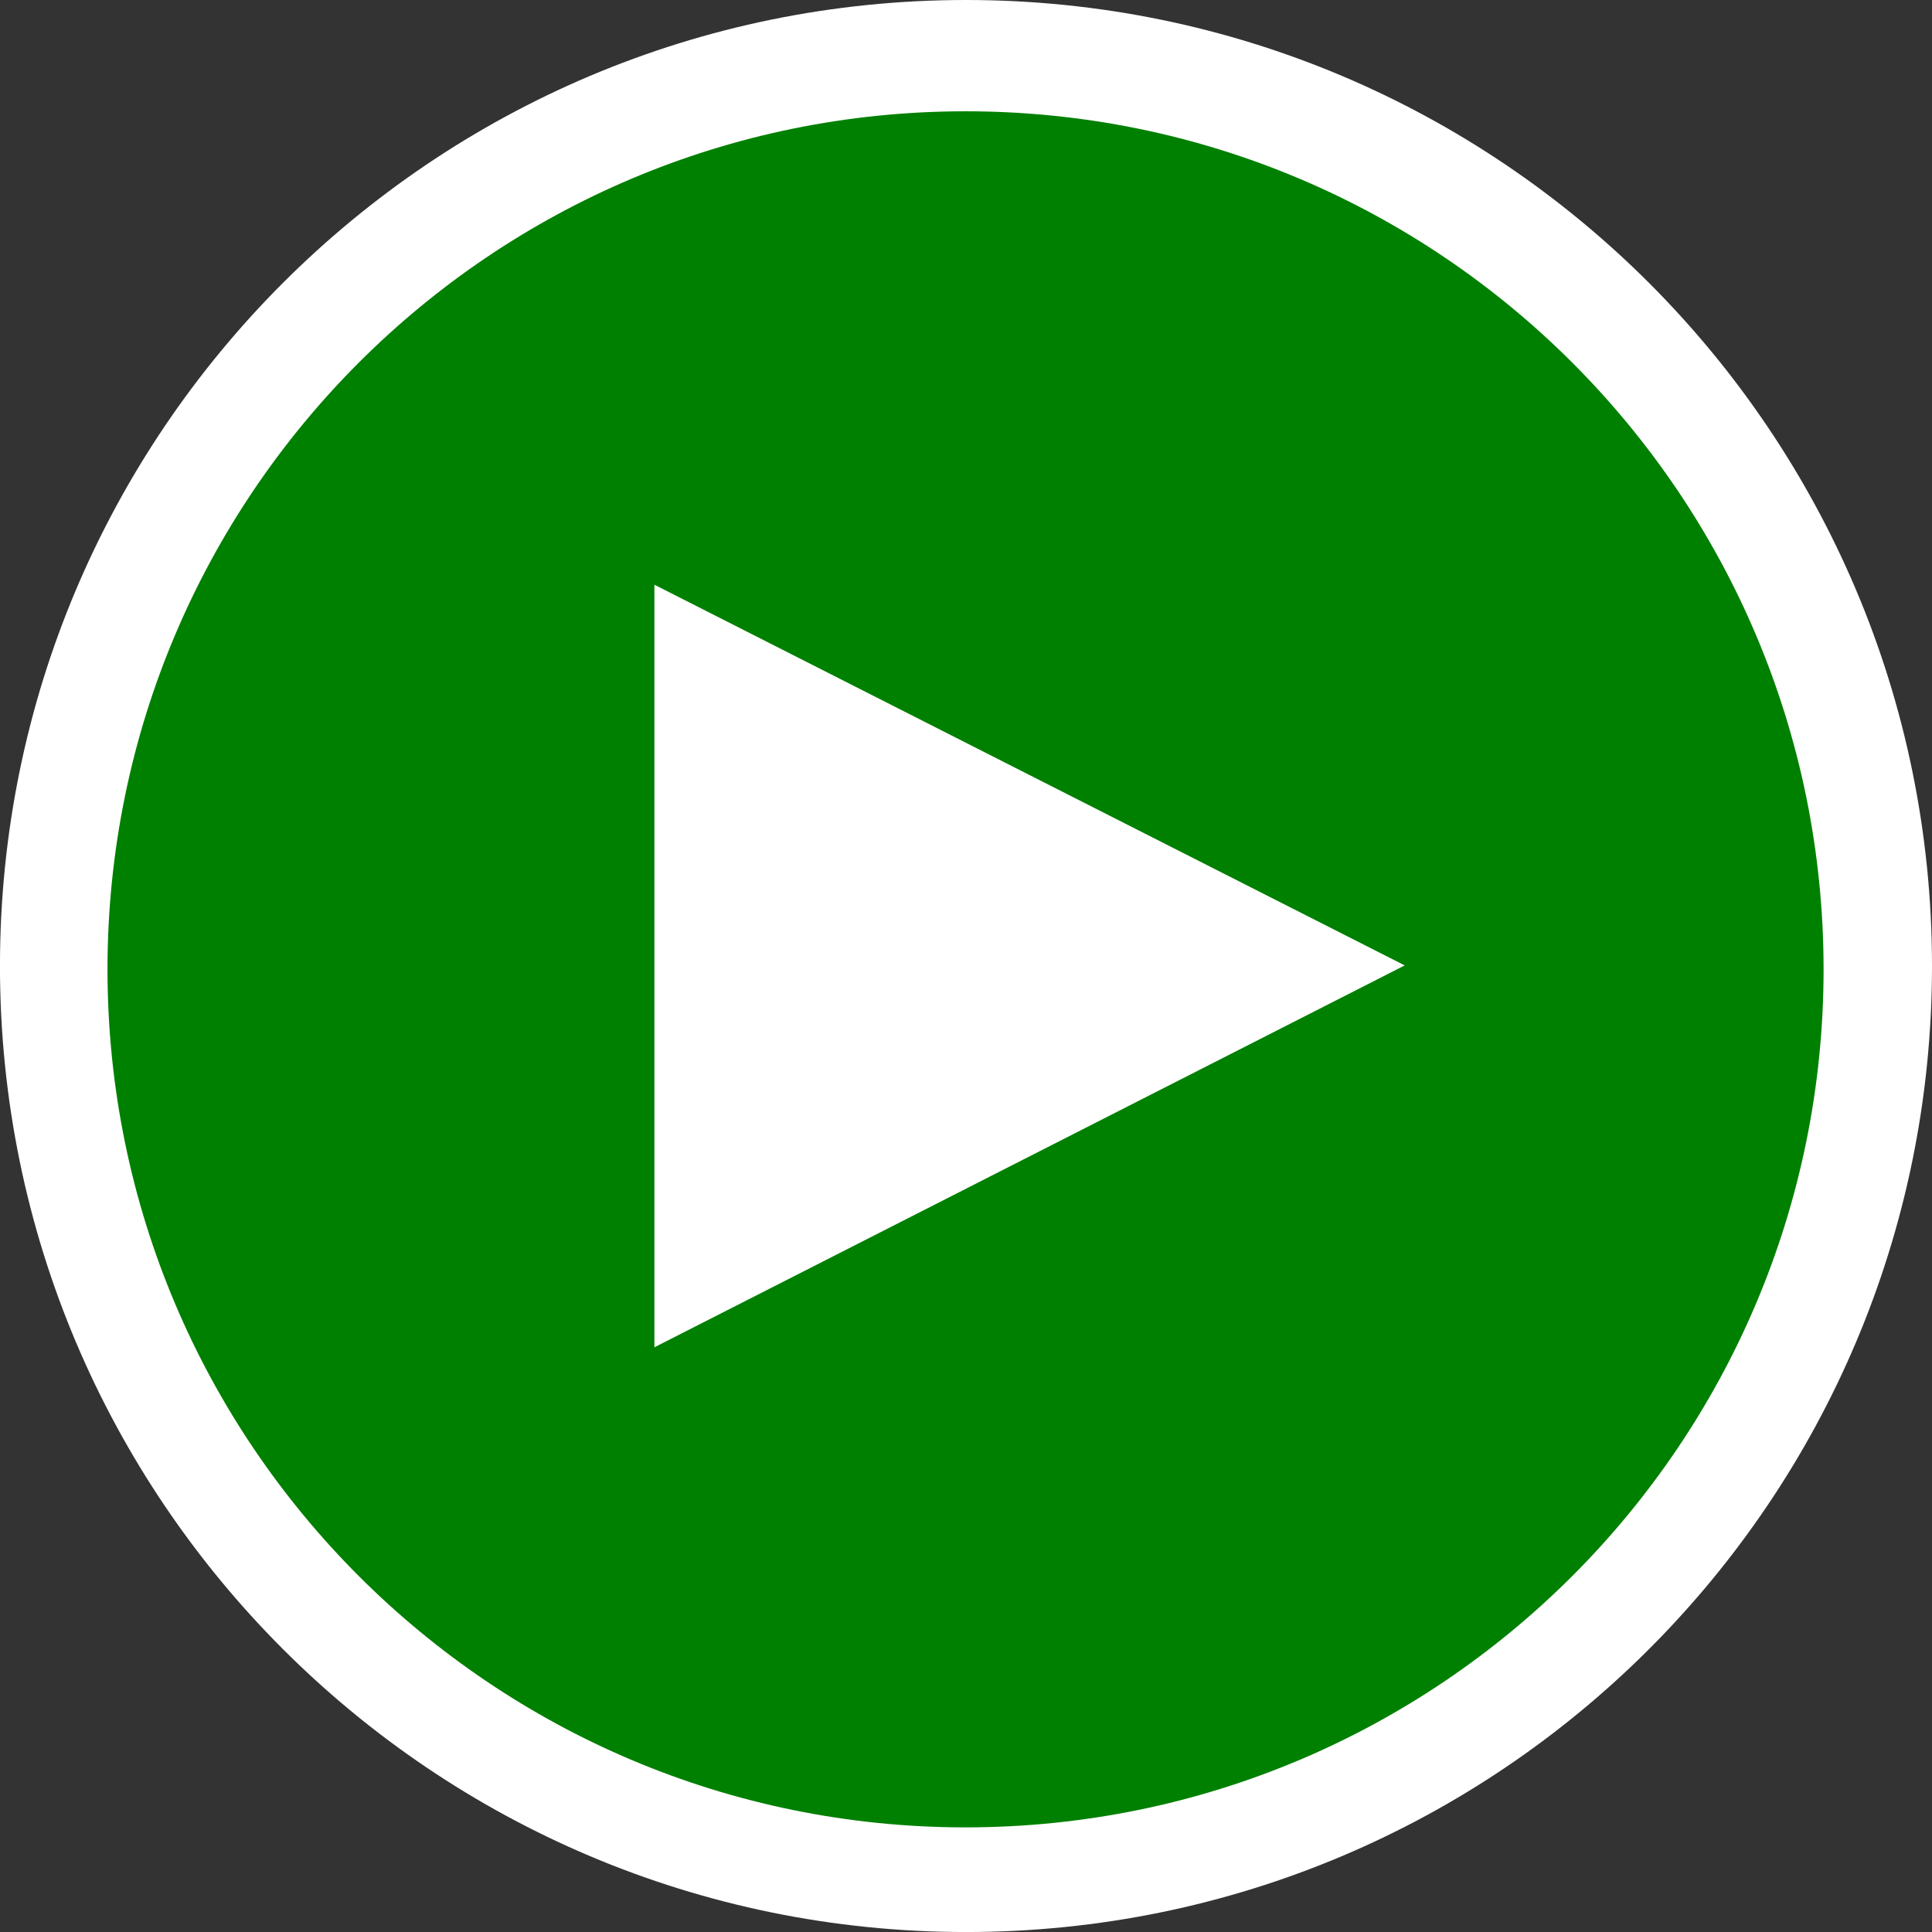
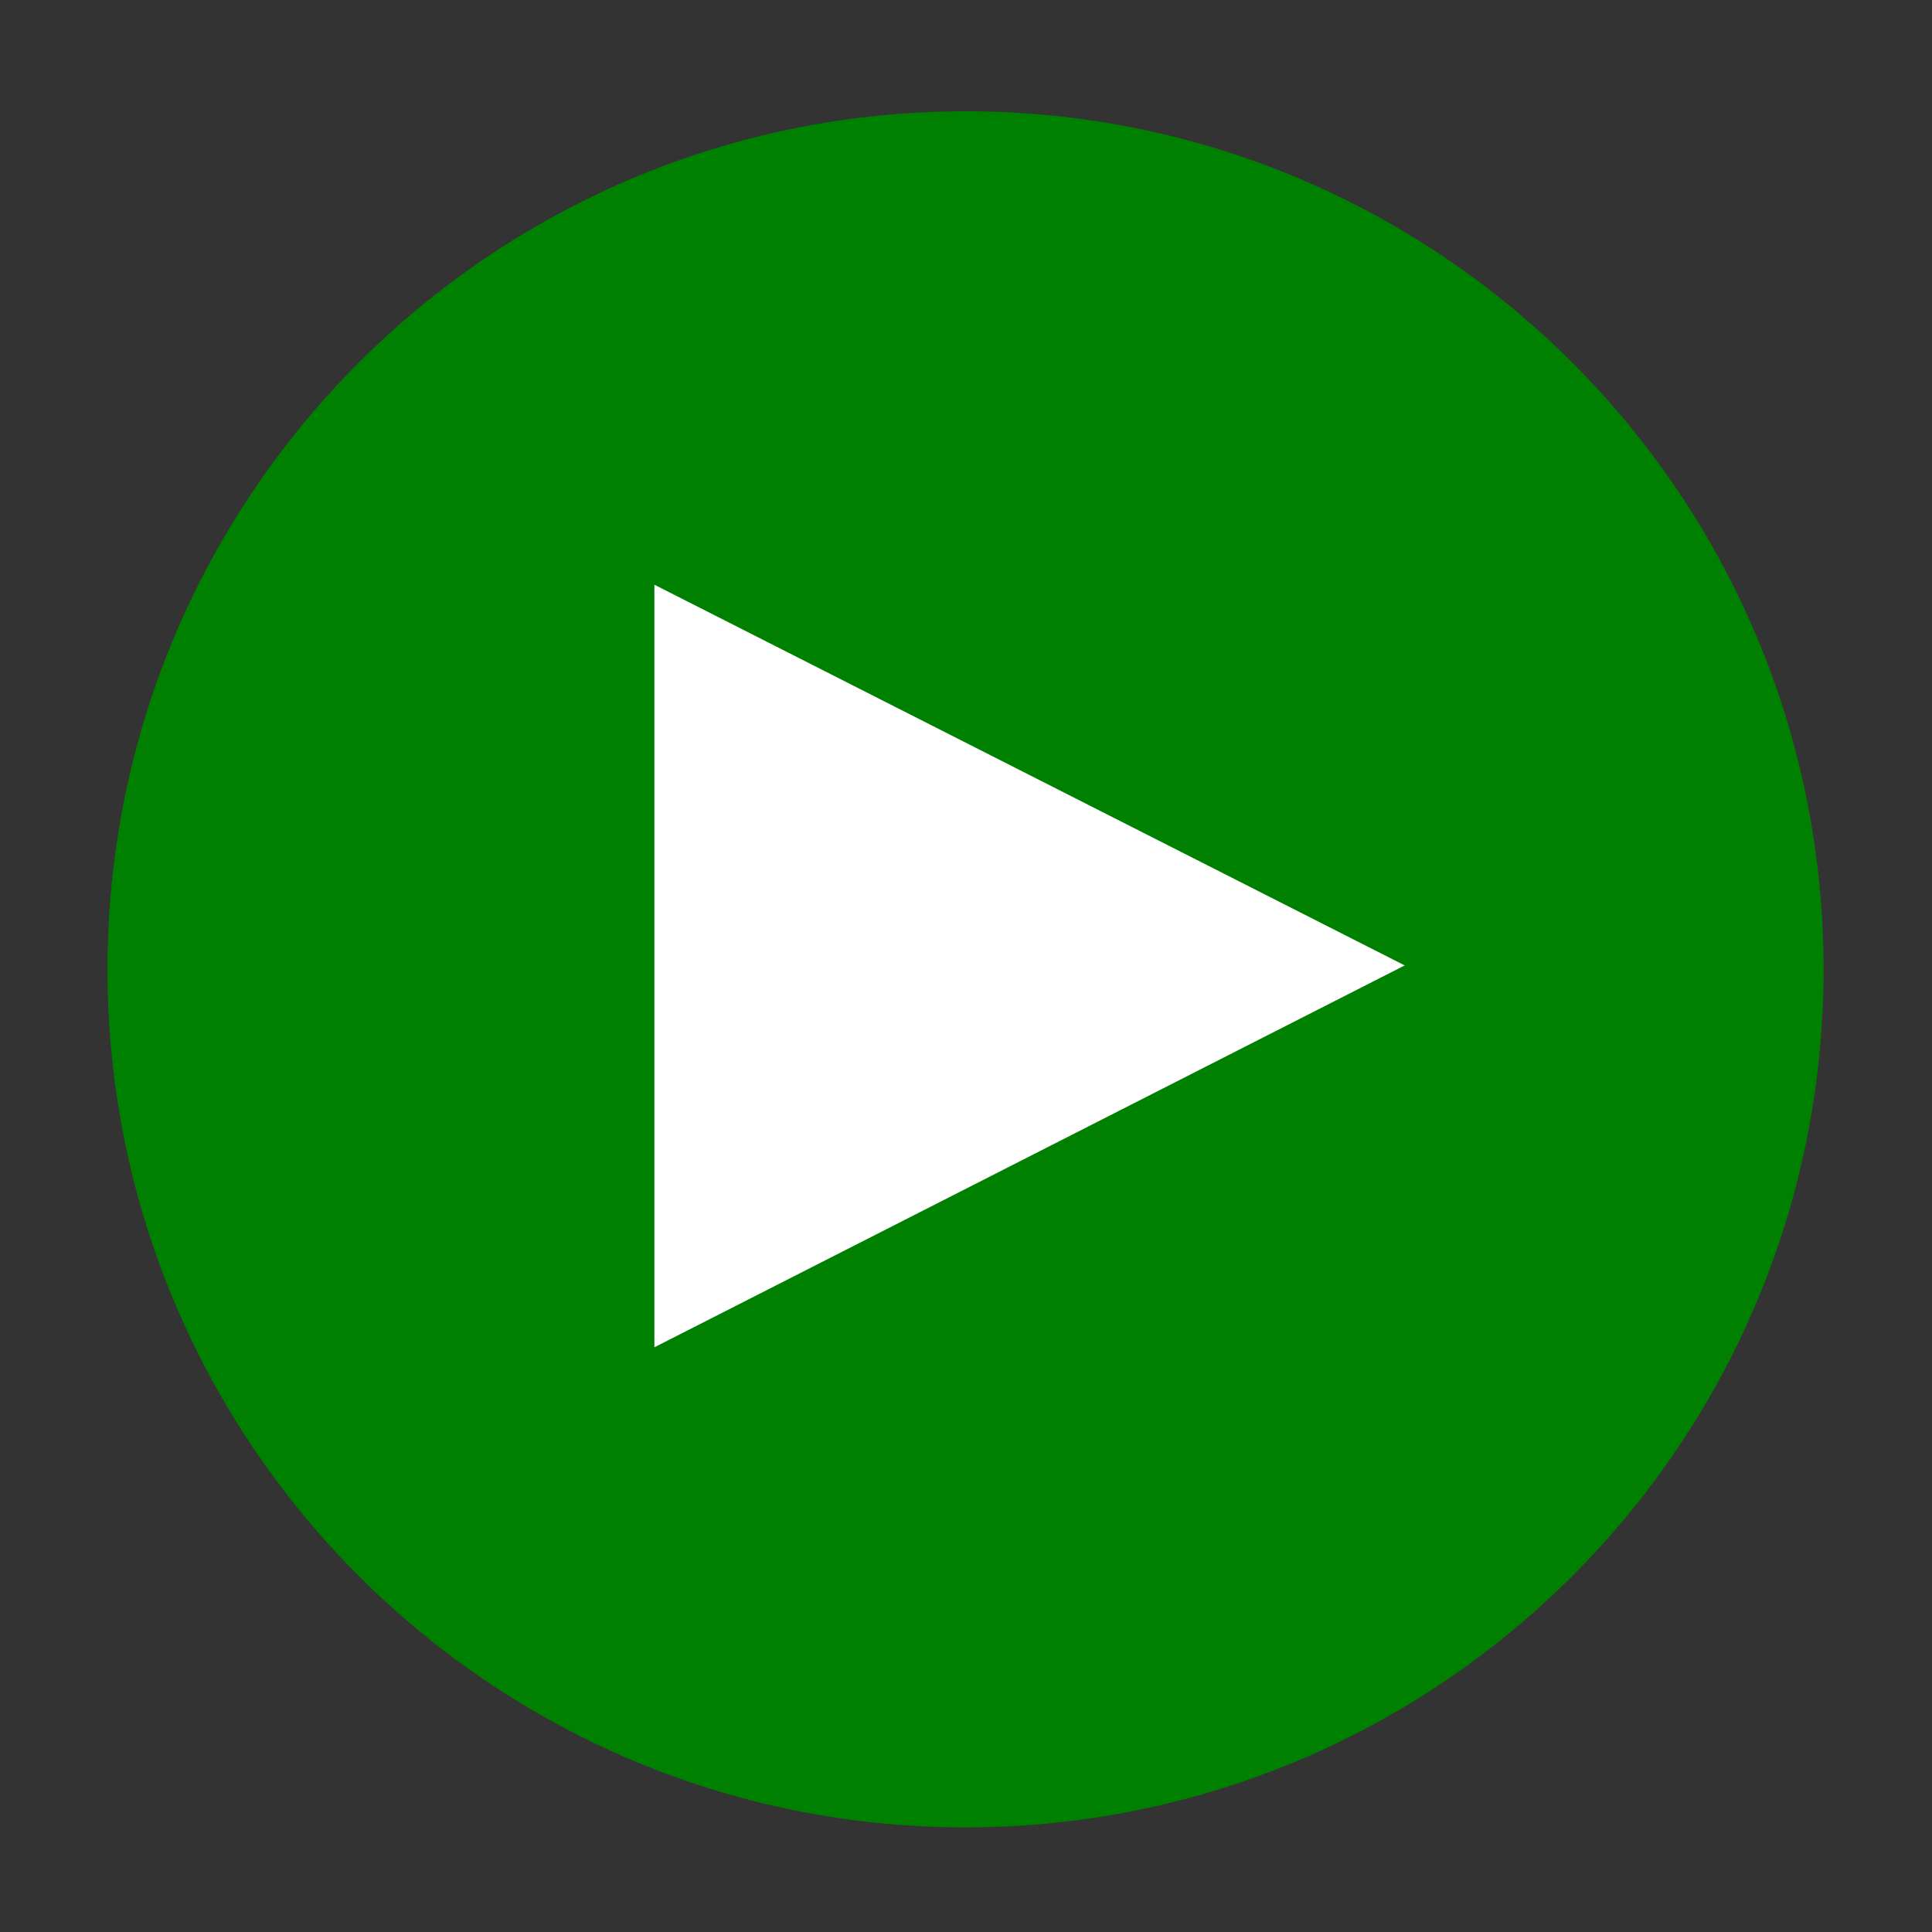
<svg xmlns="http://www.w3.org/2000/svg" xmlns:ns1="http://sodipodi.sourceforge.net/DTD/sodipodi-0.dtd" xmlns:ns2="http://www.inkscape.org/namespaces/inkscape" version="1.1" viewBox="0 0 60.801 60.801" id="svg36" ns1:docname="play_btn.svg" ns2:version="0.92.1 r15371" width="60.801" height="60.801">
  <rect x="0" y="0" width="60.801" height="60.801" fill="#333333" stroke="none" />
  <ns1:namedview pagecolor="#ffffff" bordercolor="#666666" borderopacity="1" objecttolerance="10" gridtolerance="10" guidetolerance="10" ns2:pageopacity="0" ns2:pageshadow="2" ns2:window-width="1366" ns2:window-height="705" id="namedview38" showgrid="false" ns2:zoom="5.3060057" ns2:cx="-15.317621" ns2:cy="28.165129" ns2:window-x="-8" ns2:window-y="-8" ns2:window-maximized="1" ns2:current-layer="g34" />
  <defs id="defs12">
    <filter id="c" style="color-interpolation-filters:sRGB">
      <feGaussianBlur stdDeviation="0.635" id="feGaussianBlur2" />
    </filter>
    <radialGradient id="d" cx="-181.81" cy="1355.4" r="31.731" gradientUnits="userSpaceOnUse">
      <stop stop-color="#f63ec5" offset="0" id="stop5" />
      <stop stop-color="#f876c2" offset=".878" id="stop7" />
      <stop stop-color="#f99dd2" offset="1" id="stop9" />
    </radialGradient>
    <filter style="color-interpolation-filters:sRGB" ns2:label="Drop Shadow" id="filter4616">
      <feFlood flood-opacity="0.498" flood-color="rgb(0,0,0)" result="flood" id="feFlood4606" />
      <feComposite in="flood" in2="SourceGraphic" operator="in" result="composite1" id="feComposite4608" />
      <feGaussianBlur in="composite1" stdDeviation="2" result="blur" id="feGaussianBlur4610" />
      <feOffset dx="1" dy="1" result="offset" id="feOffset4612" />
      <feComposite in="SourceGraphic" in2="offset" operator="over" result="composite2" id="feComposite4614" />
    </filter>
  </defs>
  <g transform="translate(-371.633,-764)" id="g34" style="display:inline">
    <g transform="translate(160.08)" id="g24" style="display:inline">
-       <path d="m 272.354,794.401 c 0,16.79 -13.611,30.401 -30.401,30.401 -16.79,0 -30.401,-13.611 -30.401,-30.401 0,-16.79 13.611,-30.401 30.401,-30.401 16.79,0 30.401,13.611 30.401,30.401 z" id="path16" ns2:connector-curvature="0" style="display:inline;fill:#ffffff;fill-opacity:1;fill-rule:nonzero;stroke:none;stroke-width:0.665;stroke-miterlimit:4;stroke-dasharray:none" />
      <path transform="matrix(0.851,0,0,0.851,396.66,-358.94)" d="m -150.08,1355.4 c 0,17.525 -14.207,31.731 -31.731,31.731 -17.525,0 -31.731,-14.207 -31.731,-31.731 0,-17.525 14.207,-31.731 31.731,-31.731 17.525,0 31.731,14.207 31.731,31.731 z" id="path20" ns2:connector-curvature="0" style="display:inline;fill:#008000;fill-opacity:1" />
    </g>
    <path d="m 392.227,782.401 v 23.999 l 23.613,-12.018 -23.613,-11.981" id="path6" ns2:connector-curvature="0" style="display:inline;fill:#ffffff;stroke-width:0.203" />
  </g>
</svg>